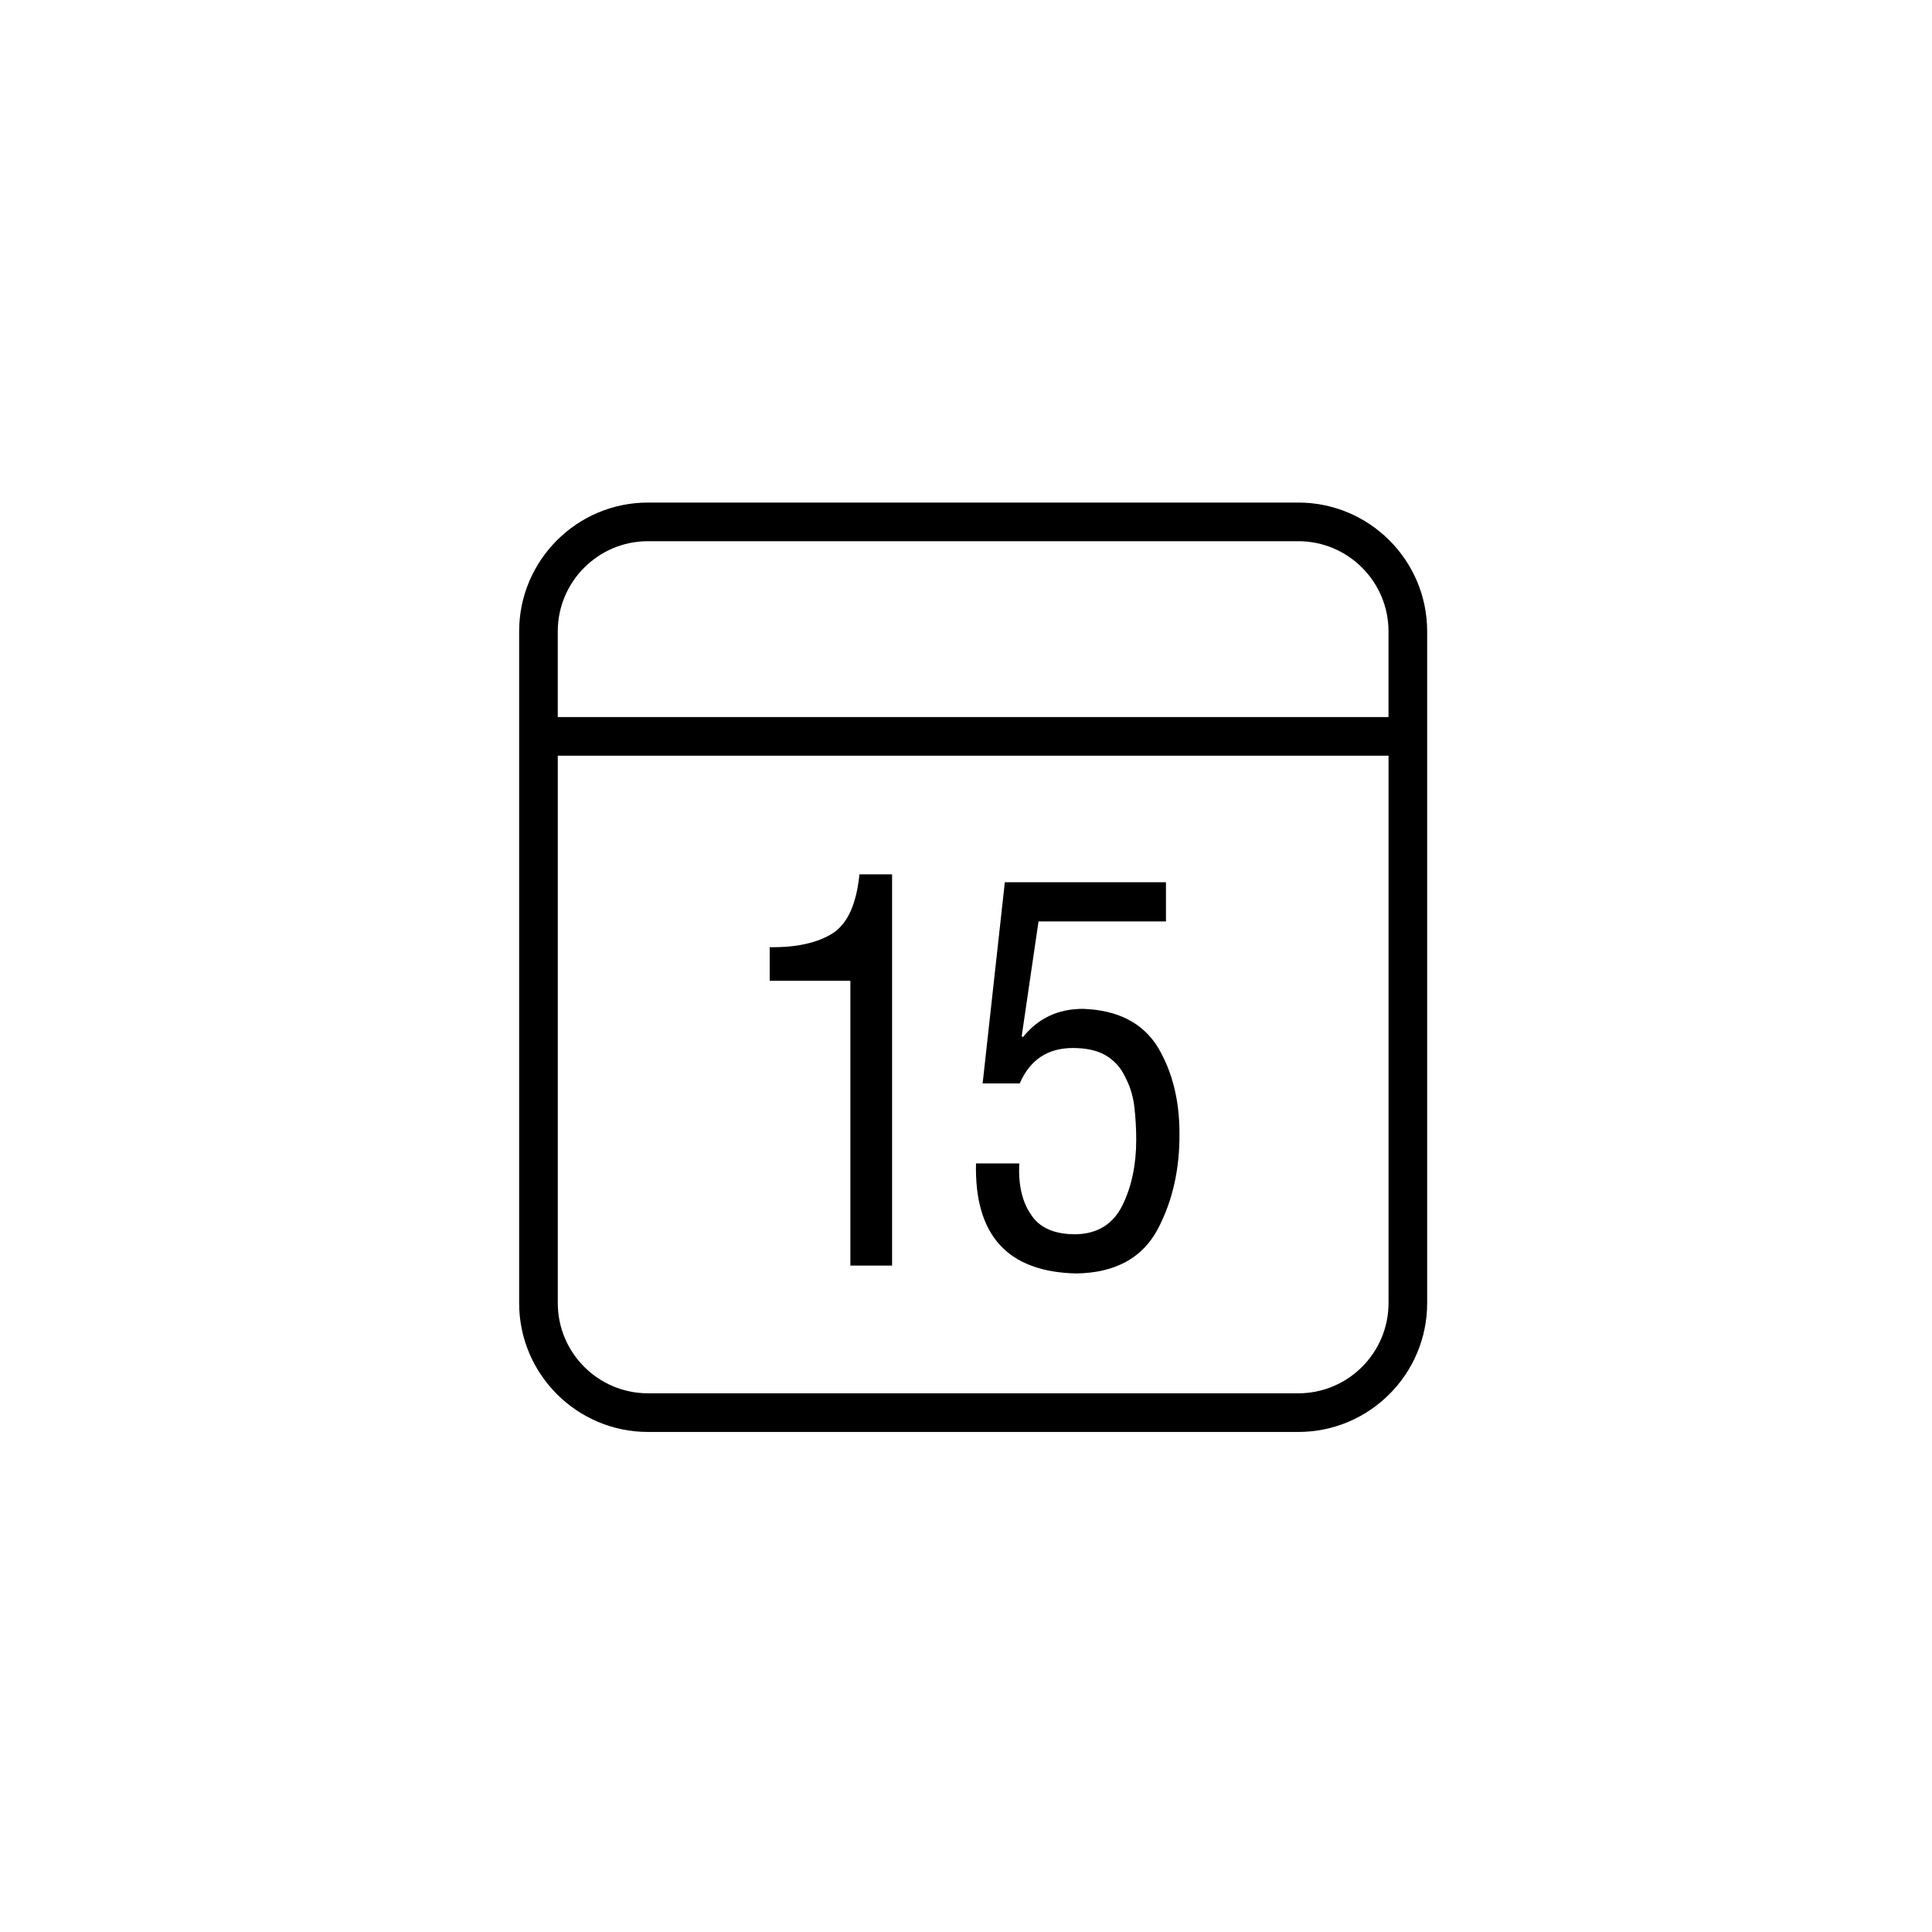
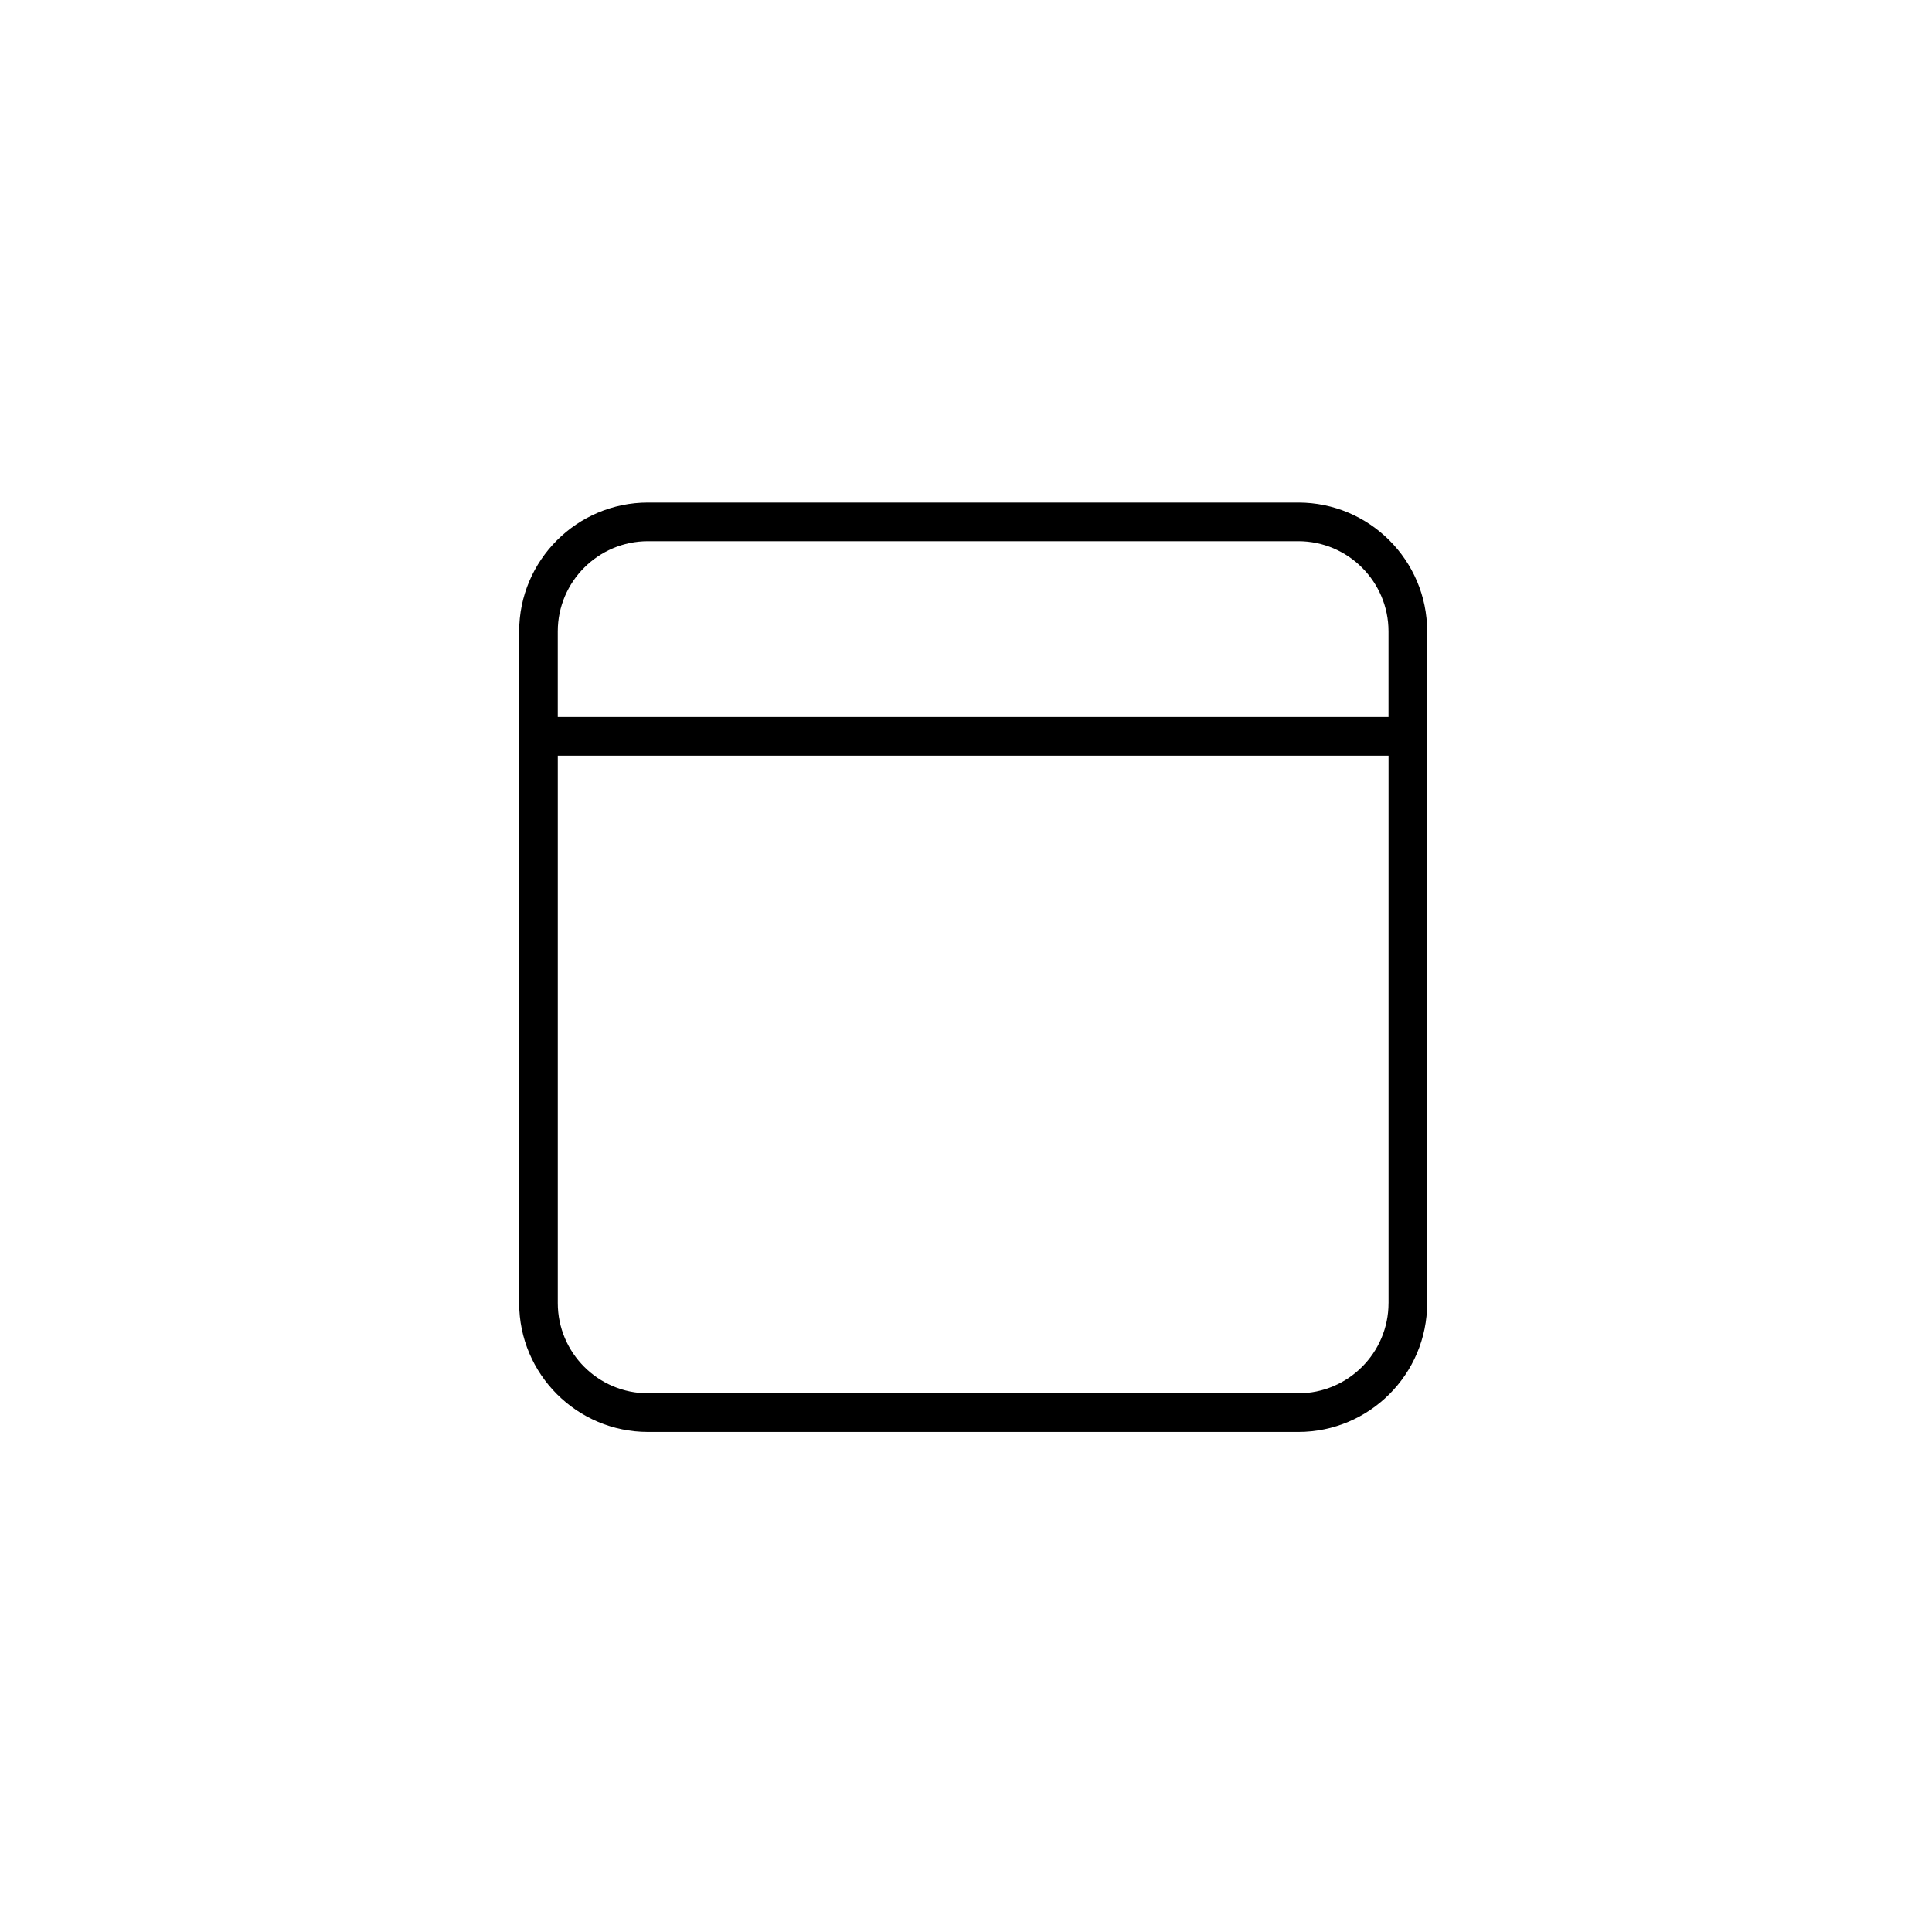
<svg xmlns="http://www.w3.org/2000/svg" version="1.1" id="Layer_1" x="0px" y="0px" width="100px" height="100px" viewBox="0 0 100 100" enable-background="new 0 0 100 100" xml:space="preserve">
  <g>
    <path d="M67.201,26.012H33.54c-3.678,0-6.669,2.991-6.669,6.668v34.768c0,3.678,2.992,6.67,6.669,6.67h33.661   c3.678,0,6.669-2.992,6.669-6.67V32.68C73.87,29.003,70.878,26.012,67.201,26.012z M71.87,67.447c0,2.575-2.095,4.67-4.669,4.67   H33.54c-2.575,0-4.669-2.095-4.669-4.67V39.115h43V67.447z M71.87,37.115h-43V32.68c0-2.574,2.095-4.668,4.669-4.668h33.661   c2.575,0,4.669,2.094,4.669,4.668V37.115z" />
-     <path d="M44.015,65.506h2.159v-20.25h-1.689c-0.153,1.518-0.604,2.527-1.353,3.031c-0.792,0.512-1.889,0.758-3.293,0.74v1.738   h4.176V65.506z" />
-     <path d="M55.662,63.886c-1.101,0-1.869-0.343-2.304-1.028c-0.454-0.66-0.654-1.539-0.602-2.639h-2.238   c-0.088,3.727,1.648,5.625,5.208,5.695c2-0.035,3.399-0.799,4.2-2.293c0.766-1.459,1.141-3.115,1.123-4.971   c0-1.713-0.375-3.198-1.124-4.455c-0.784-1.256-2.074-1.916-3.872-1.977c-1.286,0-2.321,0.487-3.105,1.463l-0.064-0.053l0.87-5.936   h6.596v-2.027H52.01l-1.149,10.412h1.921c0.529-1.221,1.446-1.832,2.751-1.832c0.7,0,1.267,0.127,1.703,0.382   c0.443,0.265,0.776,0.634,0.998,1.108c0.248,0.466,0.405,0.967,0.474,1.503c0.068,0.581,0.103,1.165,0.103,1.754   c0,1.284-0.235,2.409-0.704,3.376C57.62,63.362,56.805,63.868,55.662,63.886z" />
  </g>
</svg>